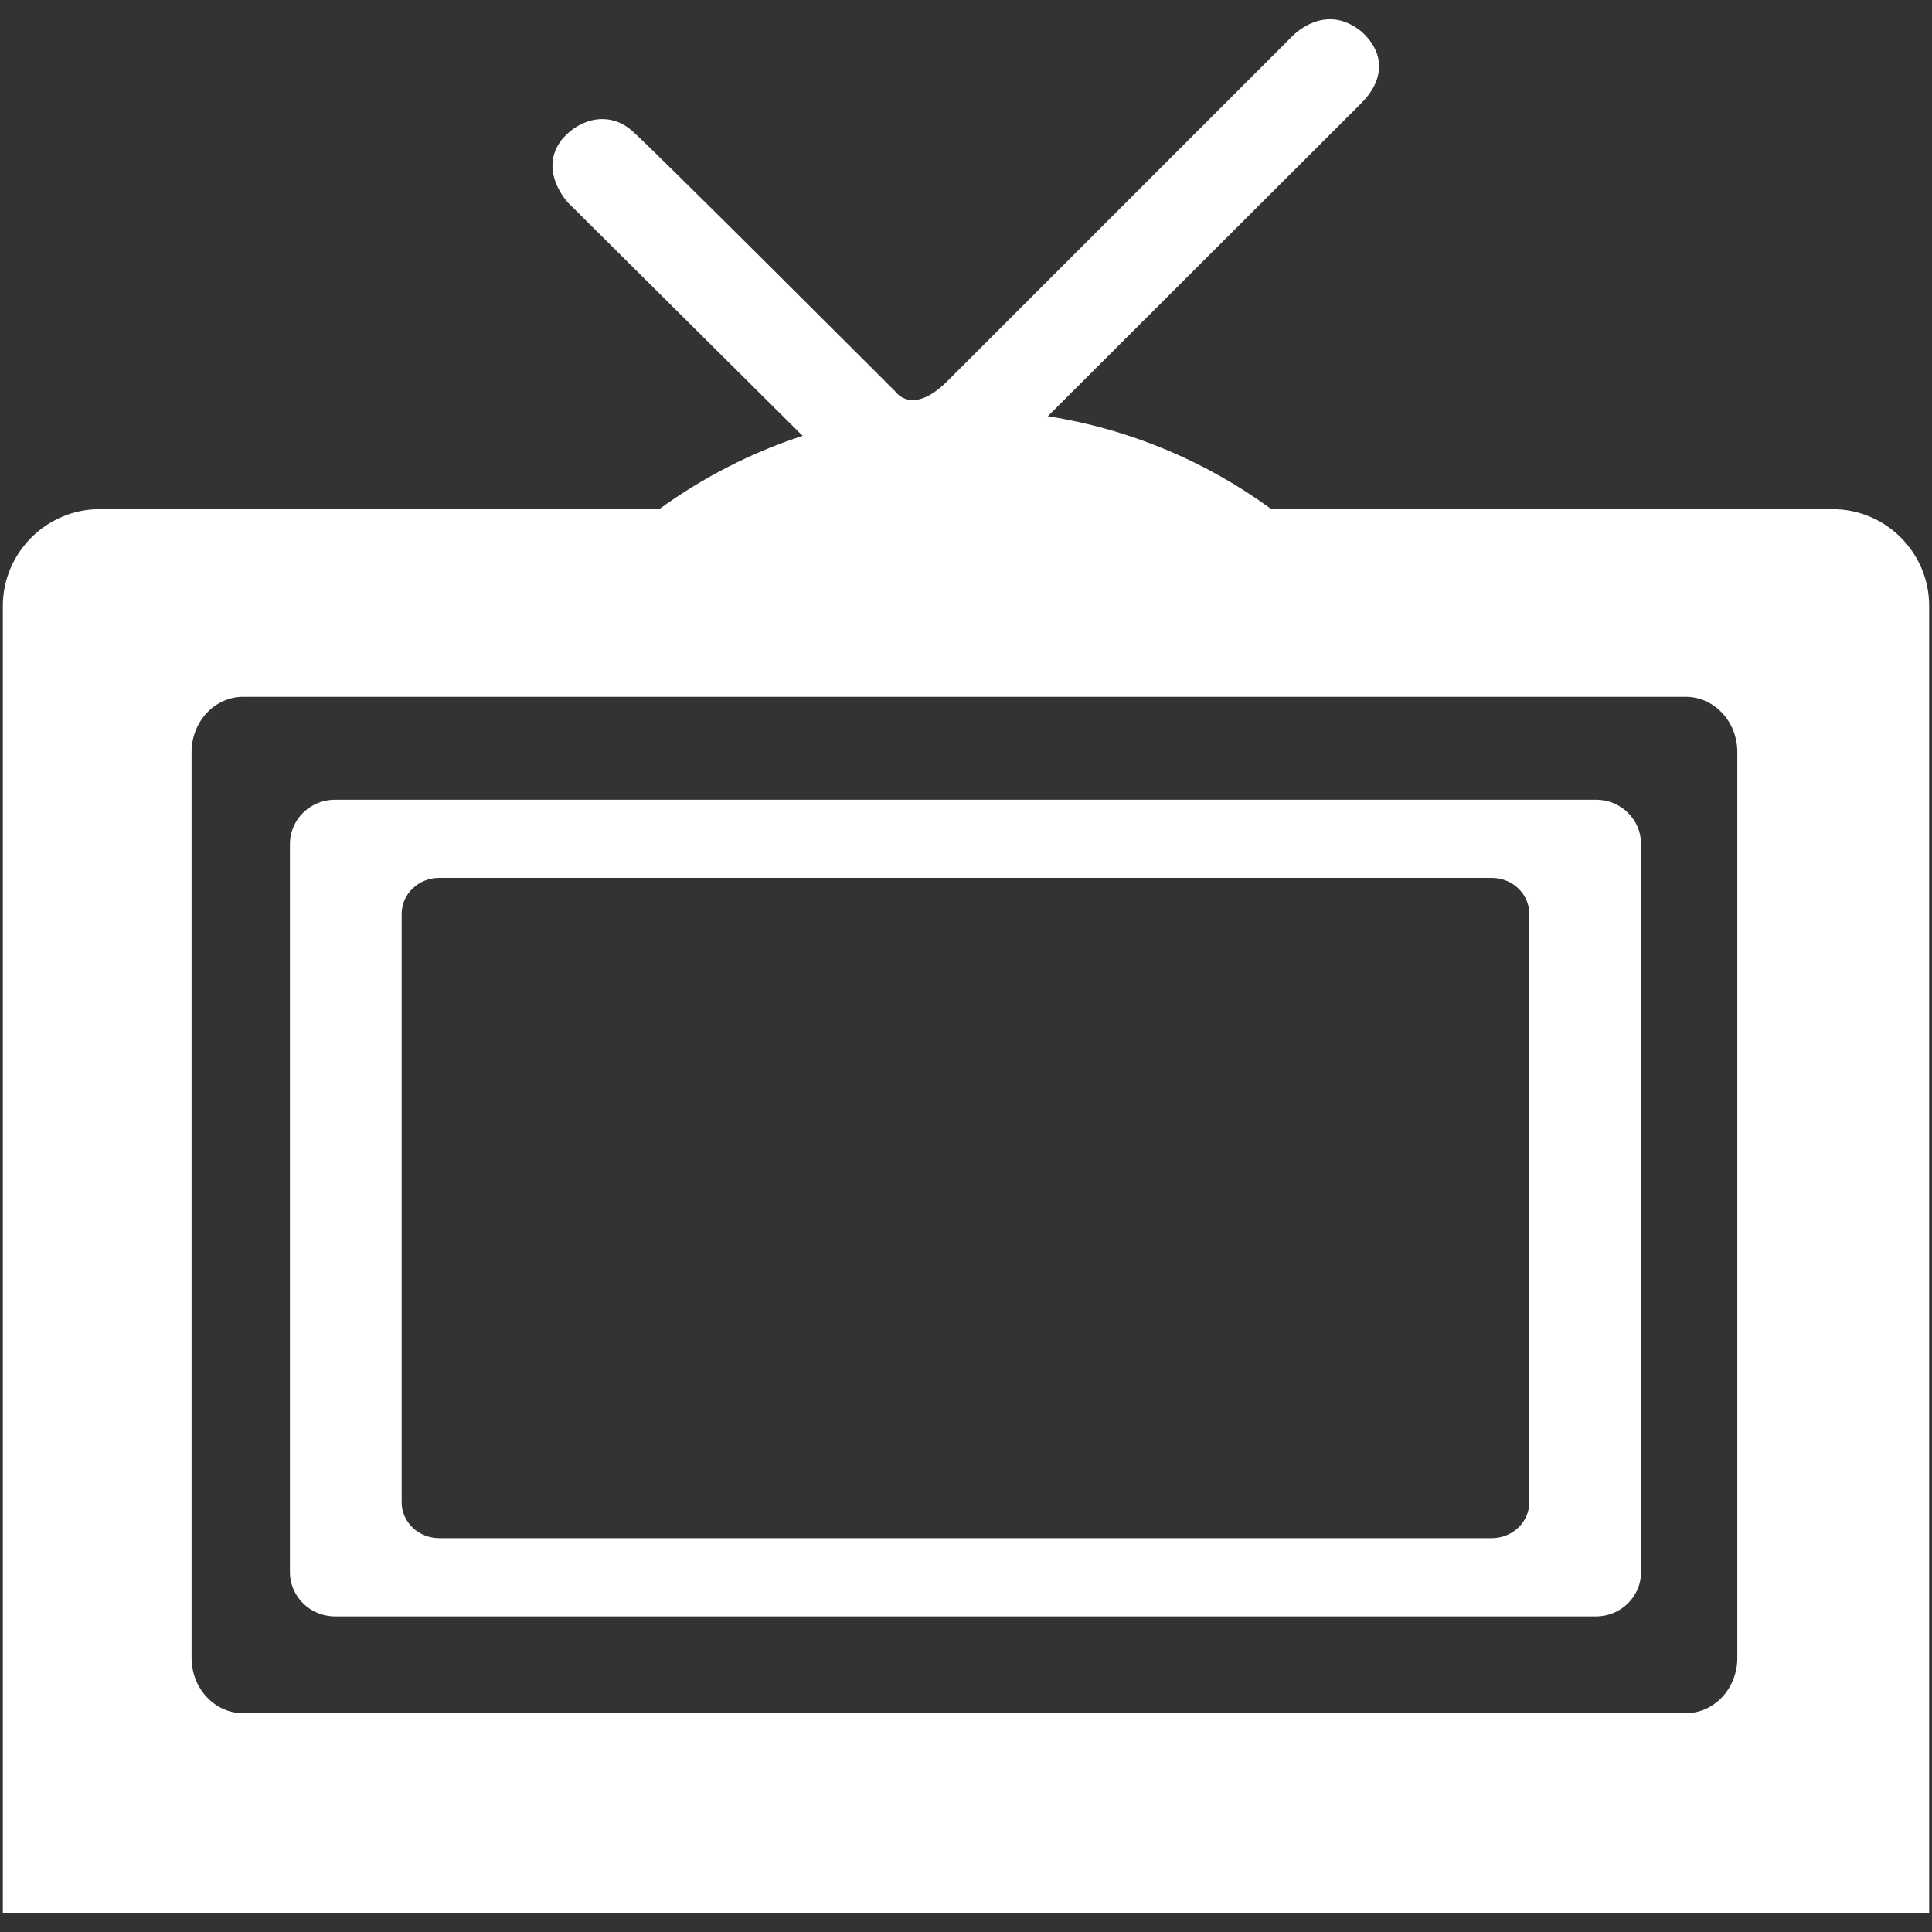
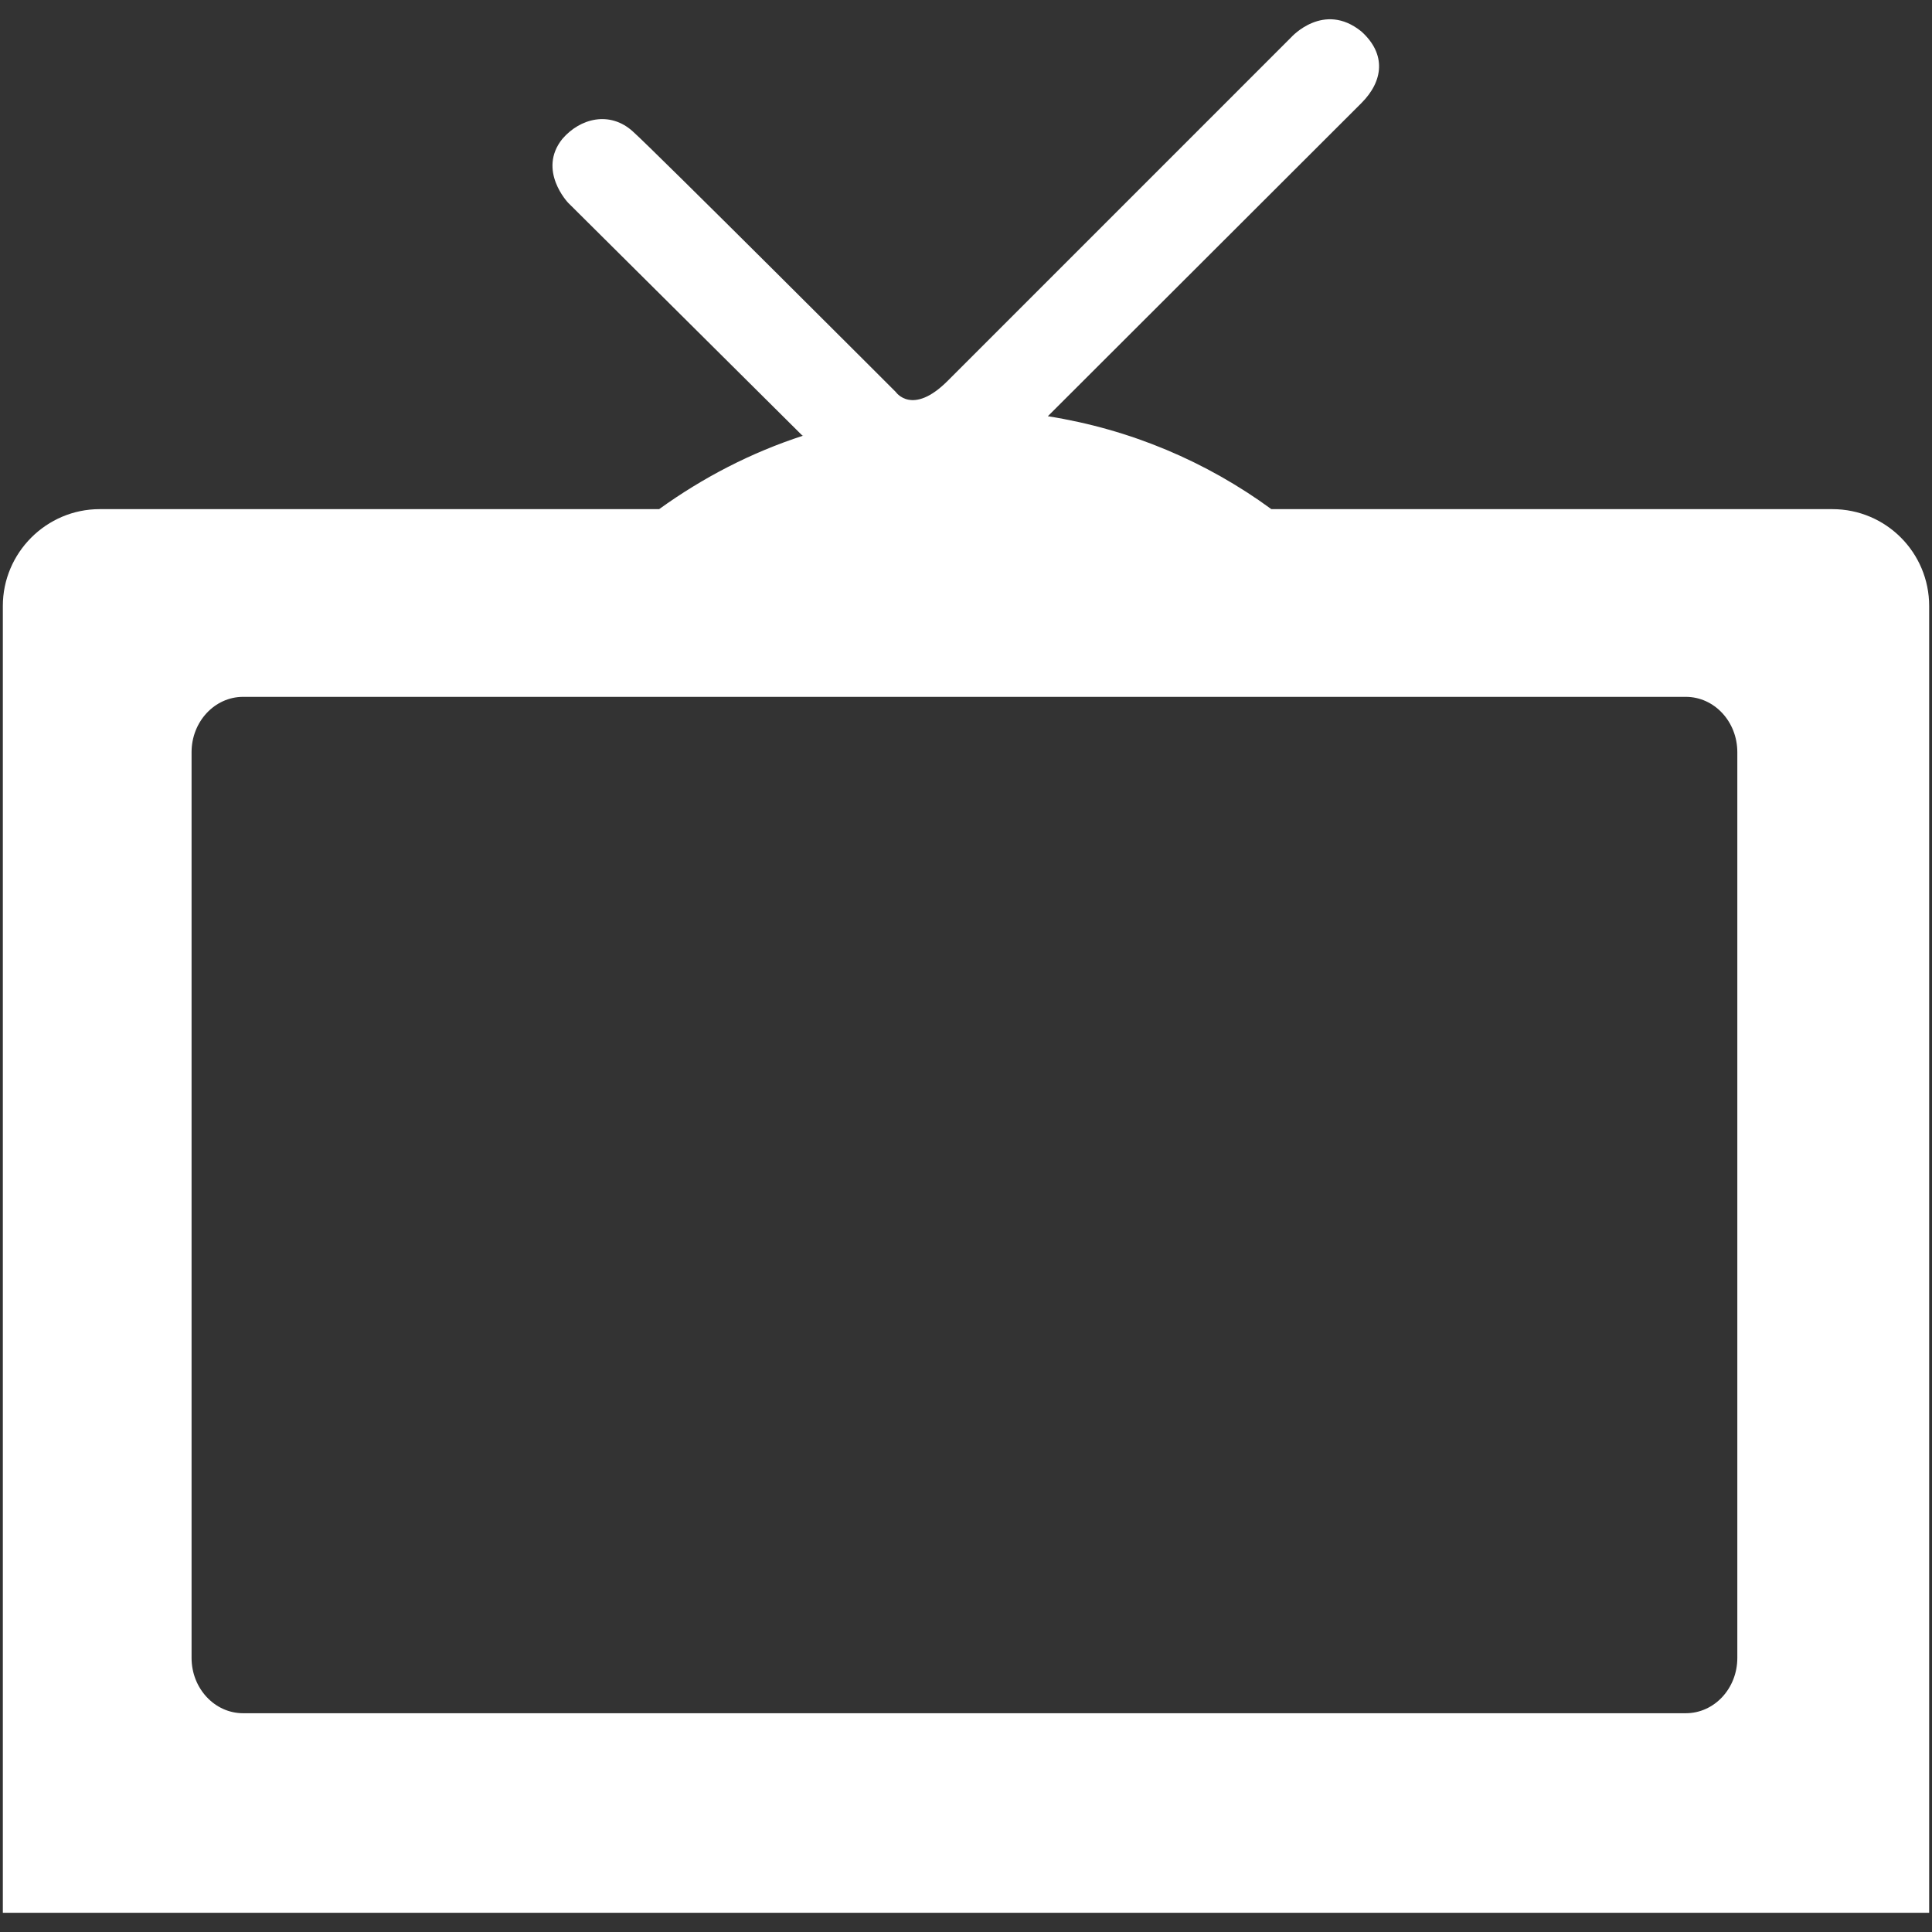
<svg xmlns="http://www.w3.org/2000/svg" width="64" height="64" viewBox="0 0 64 64" fill="none">
  <rect x="0" y="0" width="64" height="64" fill="#333333" stroke="none" />
-   <path d="M52.871 26.492H11.096C10.273 26.492 9.604 27.149 9.604 27.964V52.075C9.604 52.887 10.273 53.546 11.096 53.546H52.871C53.695 53.546 54.363 52.887 54.363 52.075V27.964C54.363 27.149 53.695 26.492 52.871 26.492ZM50.66 49.766C50.66 50.421 50.103 50.954 49.416 50.954H14.551C13.864 50.954 13.305 50.421 13.305 49.766V30.273C13.305 29.615 13.864 29.081 14.551 29.081H49.416C50.104 29.081 50.66 29.615 50.66 30.273V49.766Z" fill="white" />
  <path d="M60.699 16.866H42.115C39.969 15.295 37.451 14.221 34.711 13.788C34.711 13.788 44.377 4.137 45.098 3.415C45.821 2.693 45.934 1.796 45.098 1.043C43.848 0.032 42.774 1.234 42.774 1.234C42.774 1.234 32.576 11.432 31.391 12.618C30.221 13.788 29.675 12.986 29.675 12.986C29.675 12.986 21.707 5.018 20.953 4.345C20.199 3.672 19.221 3.911 18.628 4.602C17.794 5.643 18.82 6.717 18.82 6.717L26.58 14.43H26.612C24.881 14.99 23.278 15.825 21.835 16.866H3.301C1.537 16.866 0.094 18.31 0.094 20.073V63.363H63.906V20.073C63.906 18.31 62.479 16.866 60.699 16.866ZM57.551 54.921C57.551 55.932 56.789 56.753 55.844 56.753H8.053C7.112 56.753 6.346 55.932 6.346 54.921V24.917C6.346 23.905 7.112 23.084 8.053 23.084H55.844C56.789 23.084 57.551 23.905 57.551 24.917V54.921Z" fill="white" />
</svg>